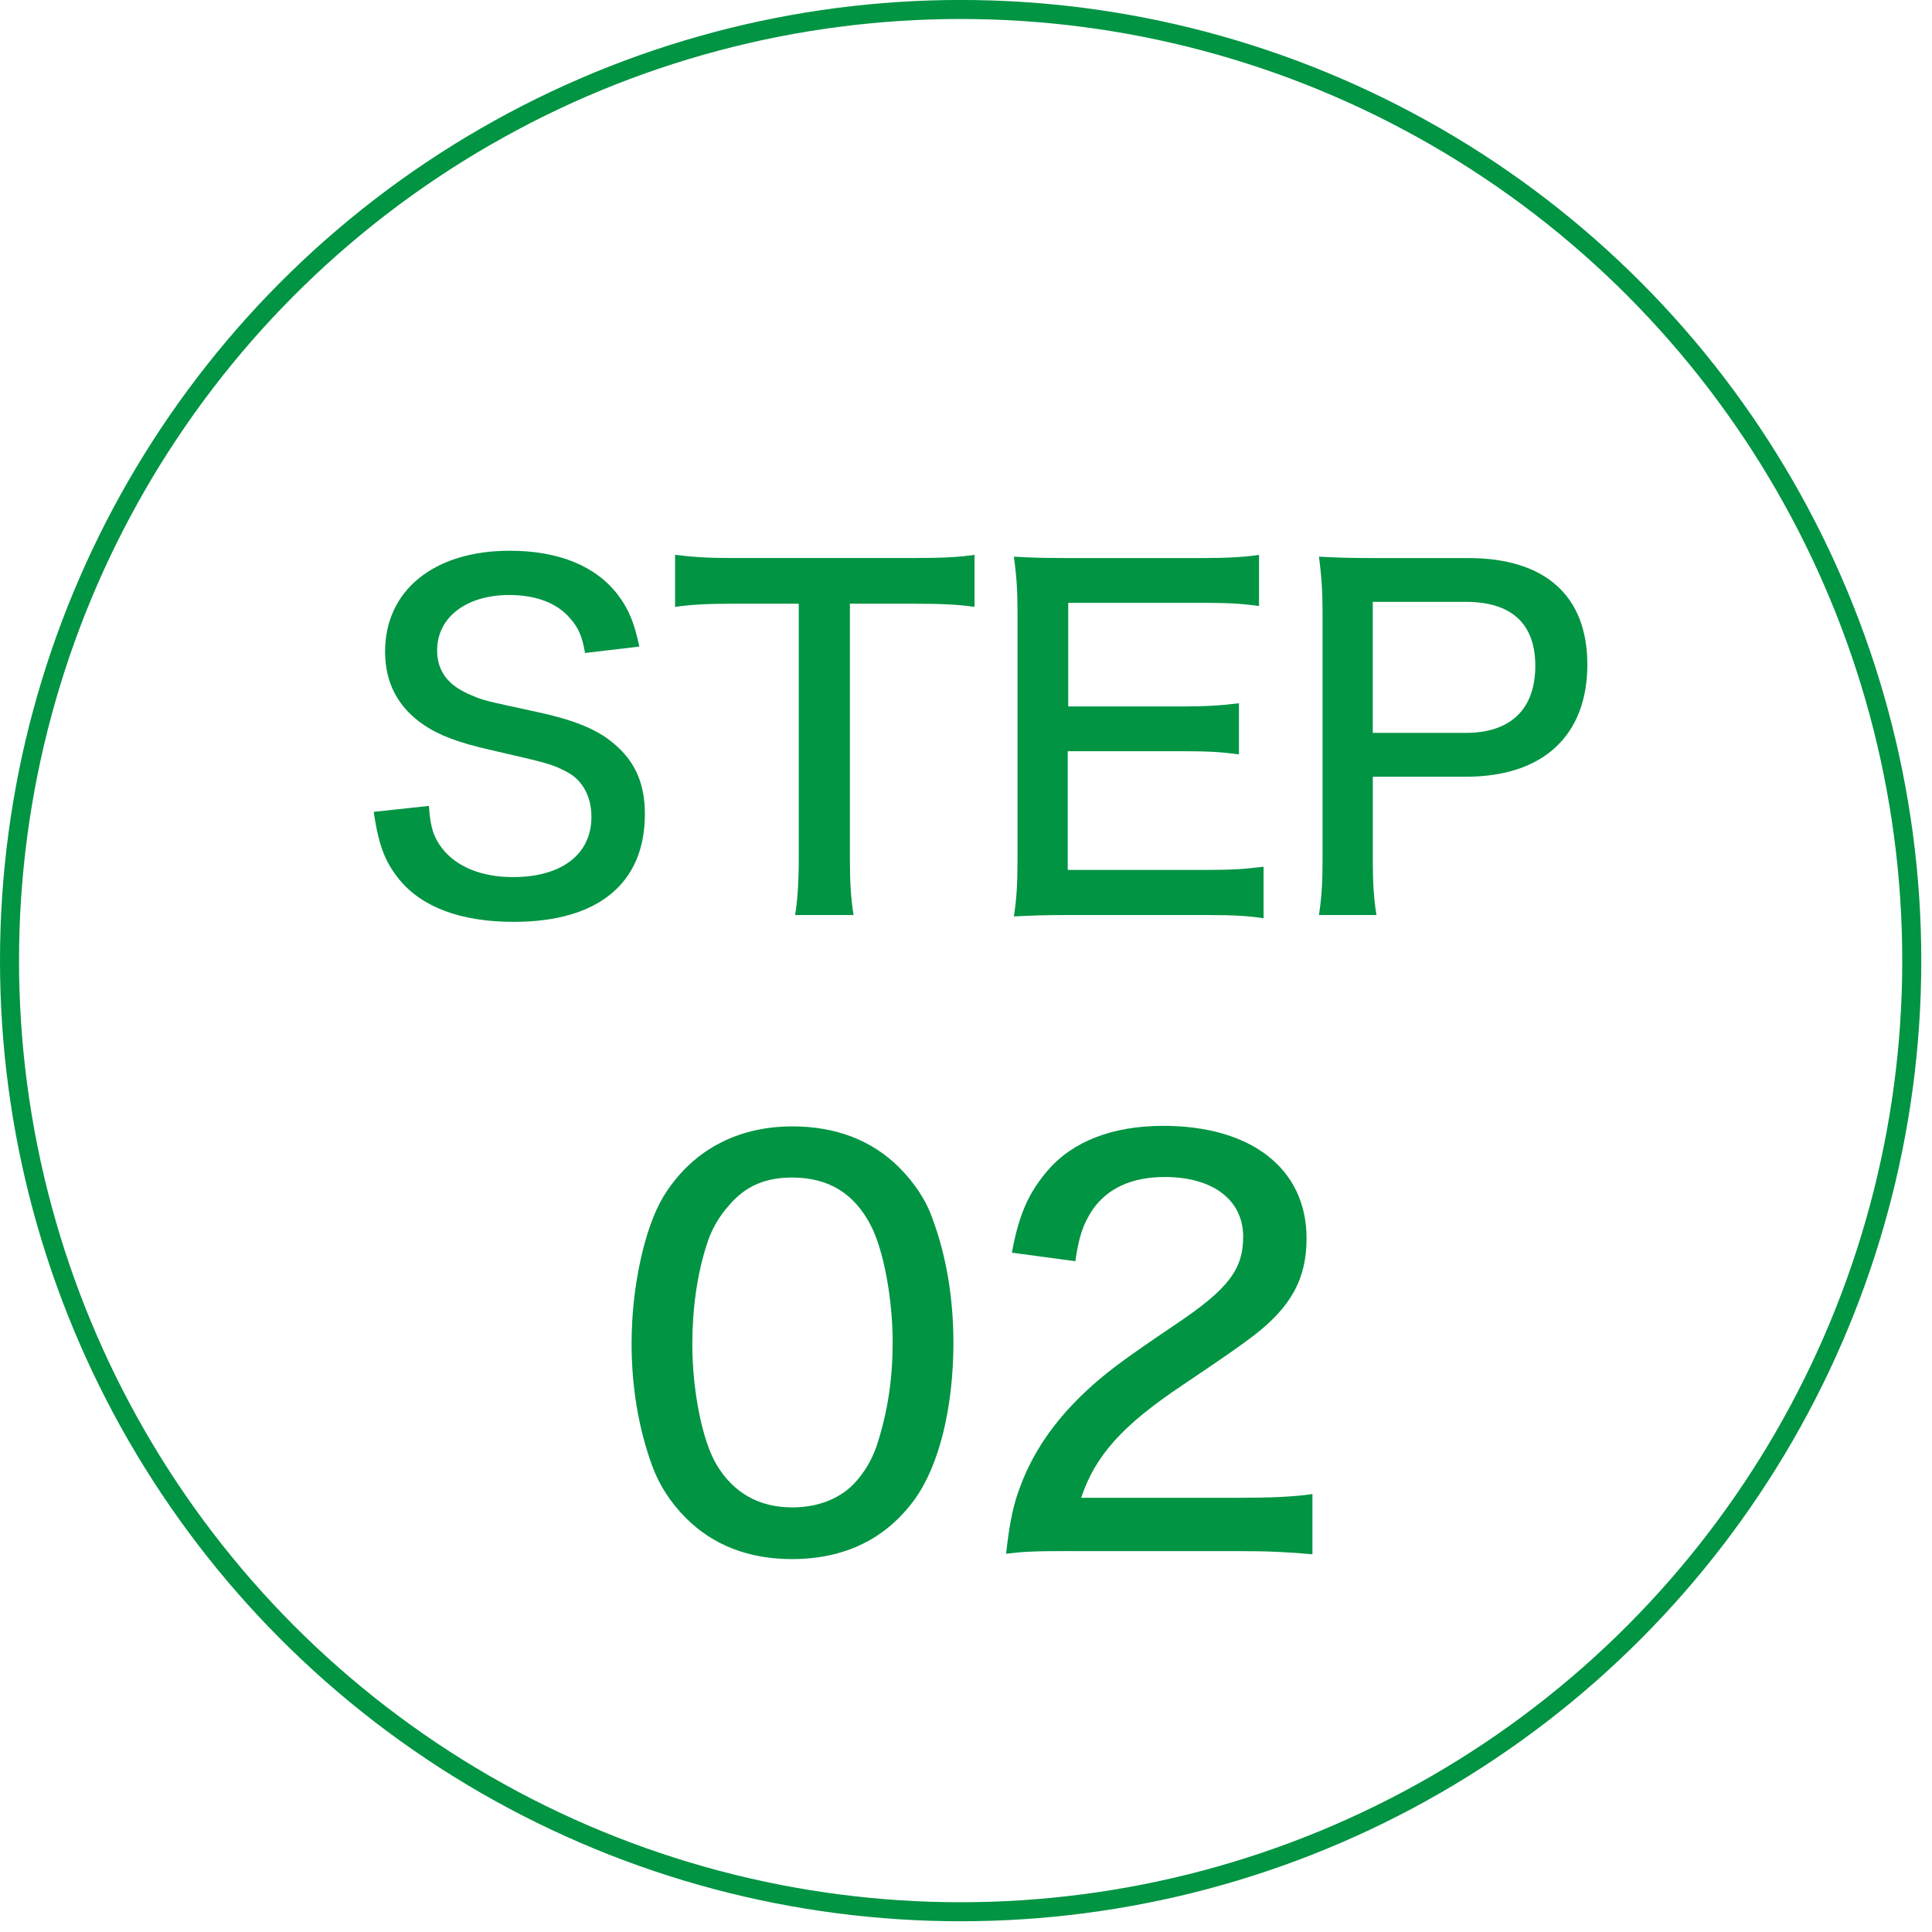
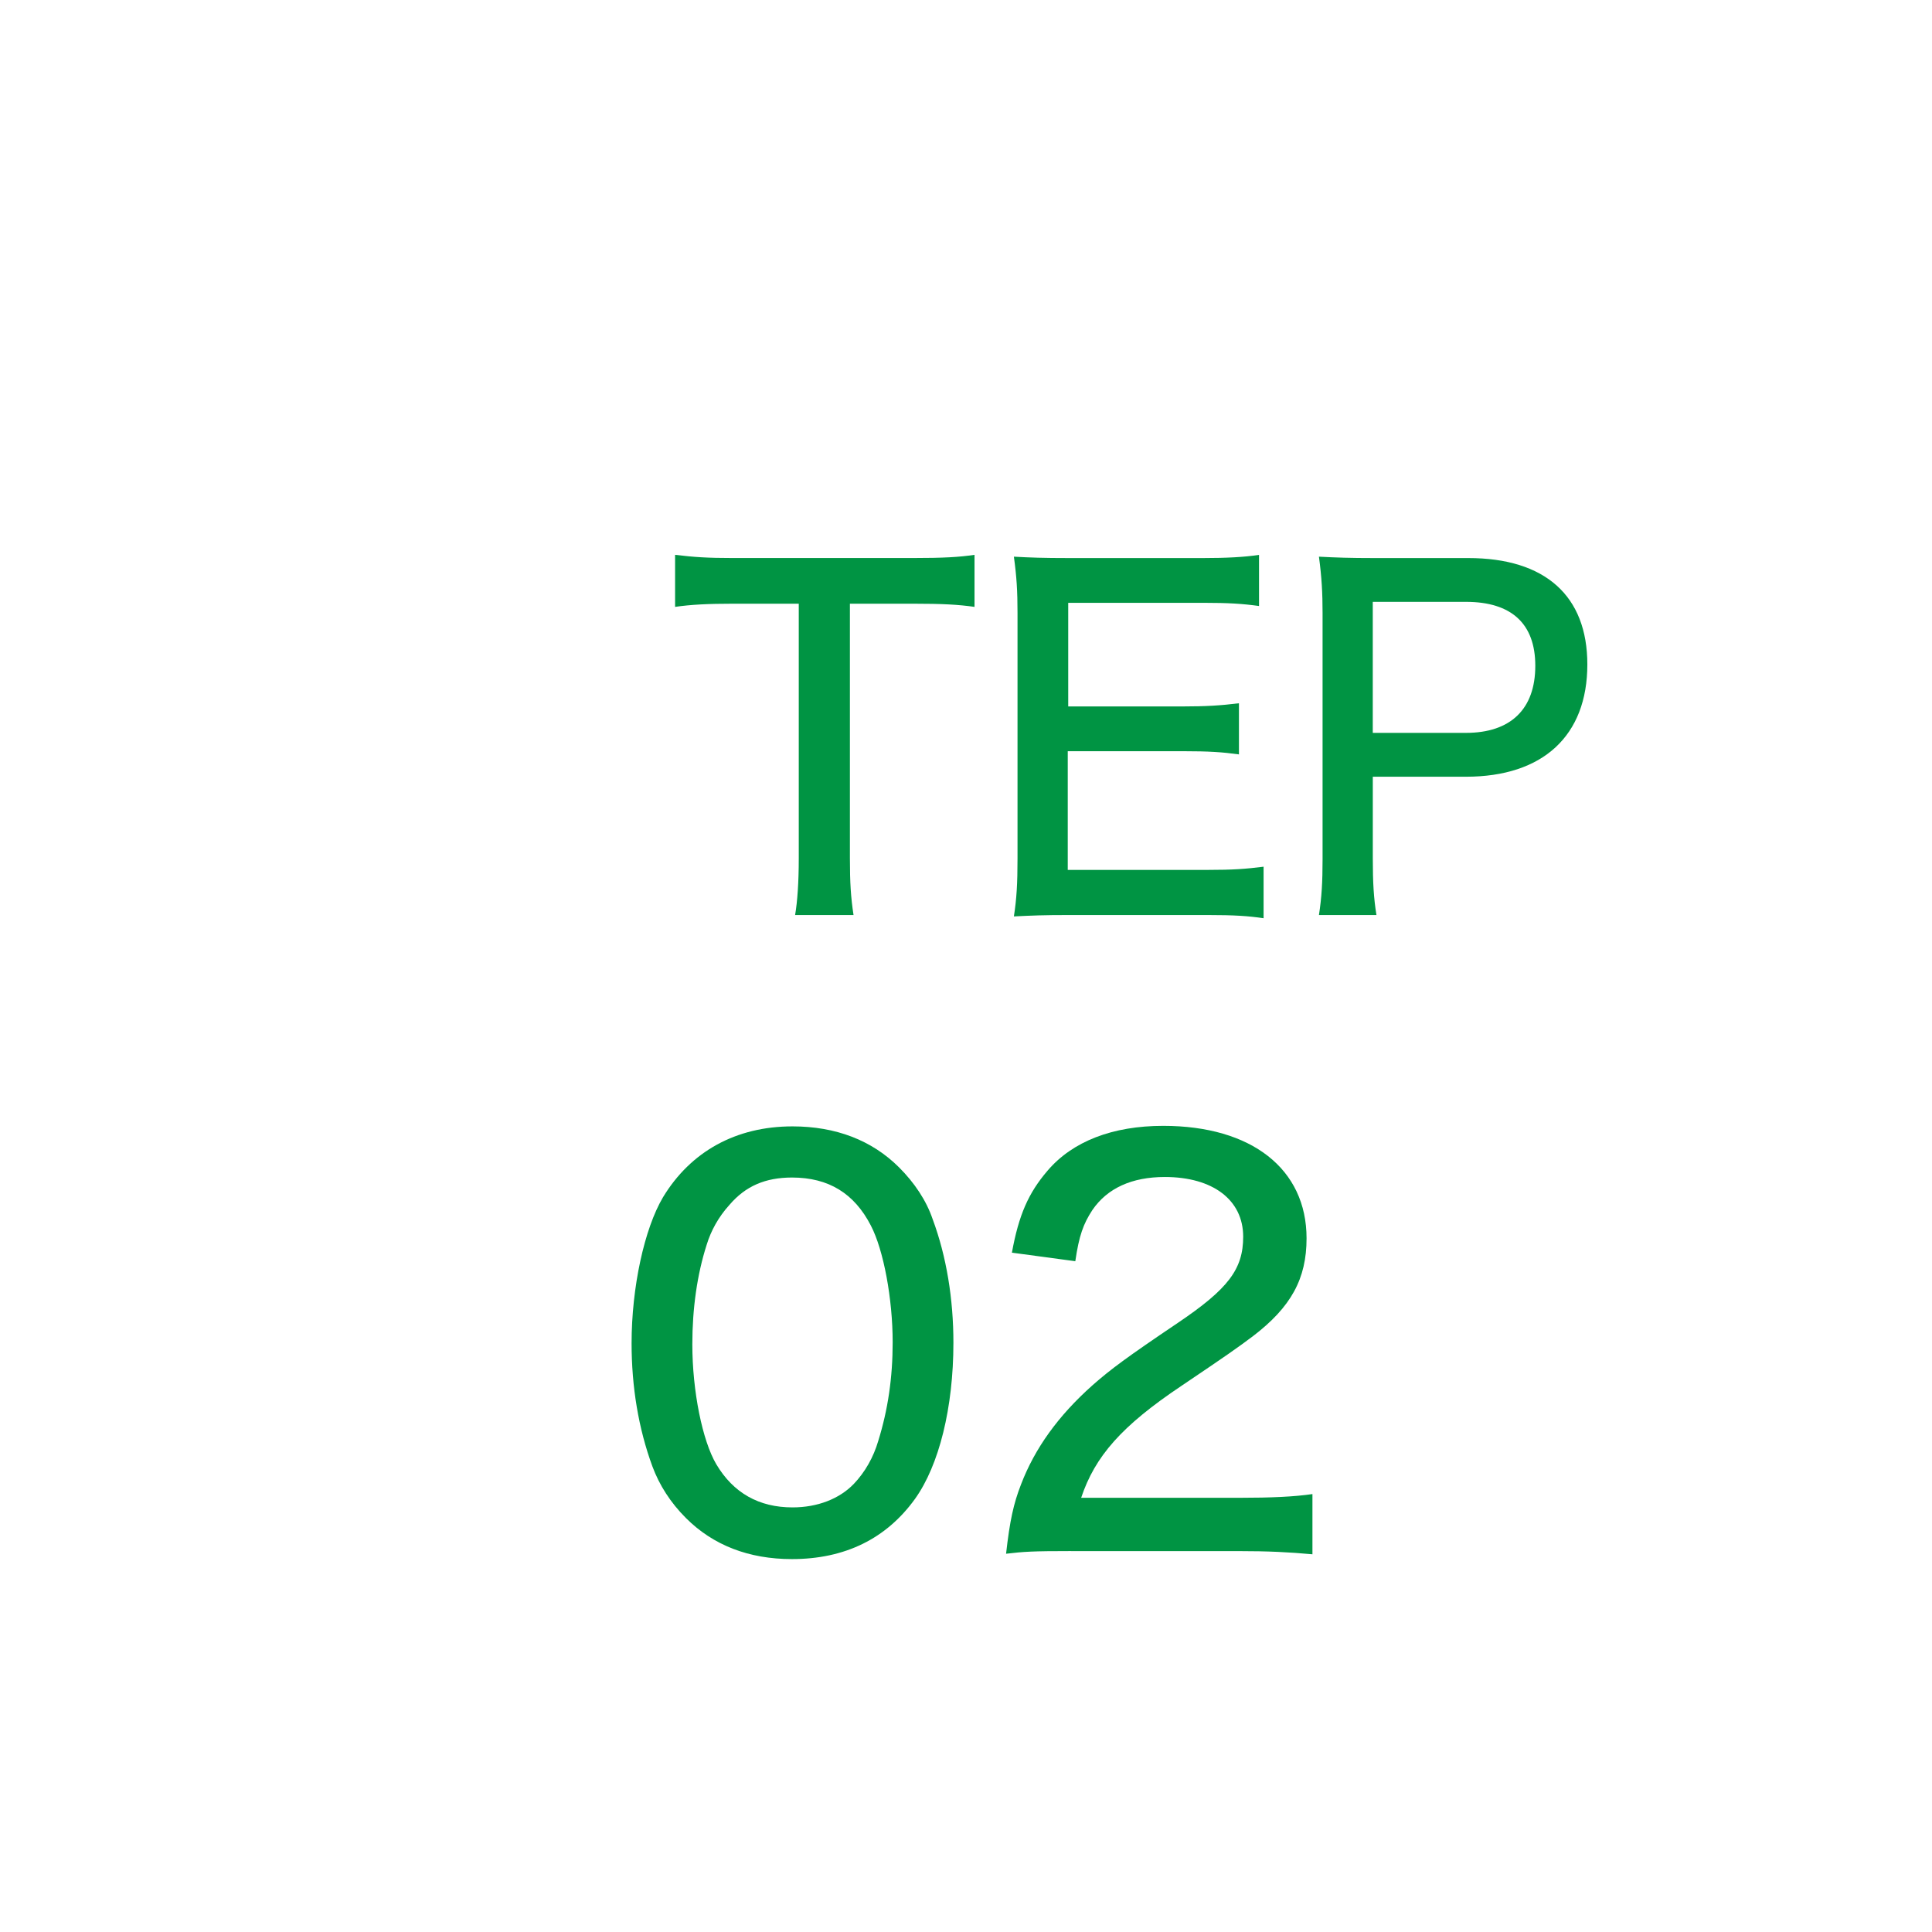
<svg xmlns="http://www.w3.org/2000/svg" version="1.1" x="0px" y="0px" width="66px" height="66px" viewBox="0 0 66 66" enable-background="new 0 0 66 66" xml:space="preserve">
  <defs>
</defs>
-   <circle fill="none" stroke="#009443" stroke-width="0.65" stroke-miterlimit="10" cx="32.817" cy="32.816" r="32.492" />
-   <path fill="#009443" d="M14.652,27.531c0.047,0.718,0.155,1.061,0.452,1.45c0.483,0.624,1.341,0.982,2.417,0.982  c1.669,0,2.683-0.779,2.683-2.058c0-0.687-0.297-1.248-0.827-1.528c-0.499-0.266-0.608-0.297-2.65-0.765  c-1.076-0.249-1.716-0.483-2.262-0.857c-0.873-0.593-1.31-1.435-1.31-2.495c0-2.09,1.668-3.446,4.257-3.446  c1.685,0,2.963,0.53,3.712,1.528c0.358,0.483,0.546,0.936,0.717,1.746l-1.855,0.219c-0.094-0.546-0.219-0.857-0.499-1.17  c-0.437-0.53-1.17-0.811-2.09-0.811c-1.466,0-2.464,0.764-2.464,1.887c0,0.718,0.374,1.217,1.186,1.544  c0.39,0.172,0.483,0.187,2.214,0.562c1.17,0.249,1.98,0.562,2.511,0.982c0.812,0.624,1.186,1.403,1.186,2.511  c0,2.37-1.606,3.68-4.476,3.68c-1.809,0-3.15-0.499-3.93-1.466c-0.483-0.607-0.687-1.153-0.858-2.292L14.652,27.531z" />
  <path fill="#009443" d="M29.034,29.325c0,0.826,0.031,1.325,0.124,1.934h-1.996c0.078-0.452,0.125-1.123,0.125-1.934v-8.702h-2.229  c-0.874,0-1.466,0.031-1.996,0.109v-1.778c0.654,0.078,1.091,0.109,1.98,0.109h6.128c1.076,0,1.591-0.031,2.121-0.109v1.778  c-0.546-0.078-1.076-0.109-2.121-0.109h-2.136V29.325z" />
  <path fill="#009443" d="M43.166,31.368c-0.53-0.078-0.998-0.109-1.903-0.109h-4.756c-0.873,0-1.232,0.016-1.871,0.047  c0.094-0.608,0.124-1.123,0.124-1.98v-8.39c0-0.749-0.03-1.232-0.124-1.919c0.562,0.031,0.998,0.047,1.871,0.047h4.601  c0.764,0,1.403-0.031,1.902-0.109v1.747c-0.562-0.078-1.045-0.109-1.902-0.109h-4.616v3.54h3.914c0.78,0,1.295-0.031,1.918-0.109  v1.747c-0.577-0.078-0.998-0.109-1.918-0.109h-3.93v4.055h4.787c0.858,0,1.279-0.031,1.903-0.109V31.368z" />
  <path fill="#009443" d="M45.057,31.259c0.094-0.608,0.124-1.123,0.124-1.902v-8.421c0-0.687-0.03-1.217-0.124-1.919  c0.593,0.031,1.061,0.047,1.871,0.047h3.229c2.635,0,4.069,1.295,4.069,3.634c0,2.433-1.513,3.836-4.147,3.836h-3.182v2.792  c0,0.826,0.031,1.356,0.125,1.934H45.057z M50.078,25.036c1.528,0,2.37-0.811,2.37-2.292c0-1.435-0.811-2.184-2.37-2.184h-3.182  v4.476H50.078z" />
  <path fill="#009443" d="M23.432,51.858c-0.528-0.527-0.91-1.128-1.146-1.766c-0.474-1.292-0.71-2.712-0.71-4.205  c0-1.911,0.437-3.913,1.073-4.987c0.947-1.565,2.494-2.421,4.424-2.421c1.475,0,2.712,0.473,3.641,1.401  c0.528,0.528,0.929,1.129,1.146,1.766c0.474,1.274,0.71,2.73,0.71,4.224c0,2.221-0.491,4.187-1.311,5.333  c-0.982,1.365-2.402,2.058-4.205,2.058C25.579,53.261,24.36,52.787,23.432,51.858z M24.924,41.155  c-0.382,0.419-0.637,0.892-0.782,1.365c-0.328,1.02-0.491,2.185-0.491,3.404c0,1.602,0.346,3.295,0.818,4.096  c0.583,0.982,1.457,1.475,2.604,1.475c0.855,0,1.602-0.292,2.094-0.802c0.382-0.4,0.673-0.91,0.837-1.474  c0.328-1.057,0.491-2.148,0.491-3.368c0-1.475-0.309-3.149-0.746-3.986c-0.564-1.093-1.438-1.639-2.694-1.639  C26.144,40.227,25.471,40.518,24.924,41.155z" />
  <path fill="#009443" d="M36.59,52.987c-1.329,0-1.602,0.019-2.221,0.091c0.127-1.128,0.255-1.711,0.51-2.366  c0.473-1.237,1.274-2.349,2.439-3.386c0.618-0.546,1.183-0.965,2.912-2.13s2.239-1.839,2.239-2.949c0-1.256-1.038-2.039-2.676-2.039  c-1.129,0-1.966,0.383-2.476,1.129c-0.31,0.474-0.455,0.874-0.583,1.748l-2.166-0.292c0.236-1.292,0.564-2.038,1.22-2.803  c0.855-1.001,2.221-1.529,3.95-1.529c3.021,0,4.896,1.475,4.896,3.841c0,1.384-0.527,2.349-1.839,3.35  c-0.563,0.419-0.818,0.601-2.438,1.693c-2.039,1.365-2.949,2.402-3.423,3.822h5.425c1.056,0,1.856-0.036,2.476-0.127v2.057  c-0.801-0.073-1.492-0.109-2.548-0.109H36.59z" />
</svg>